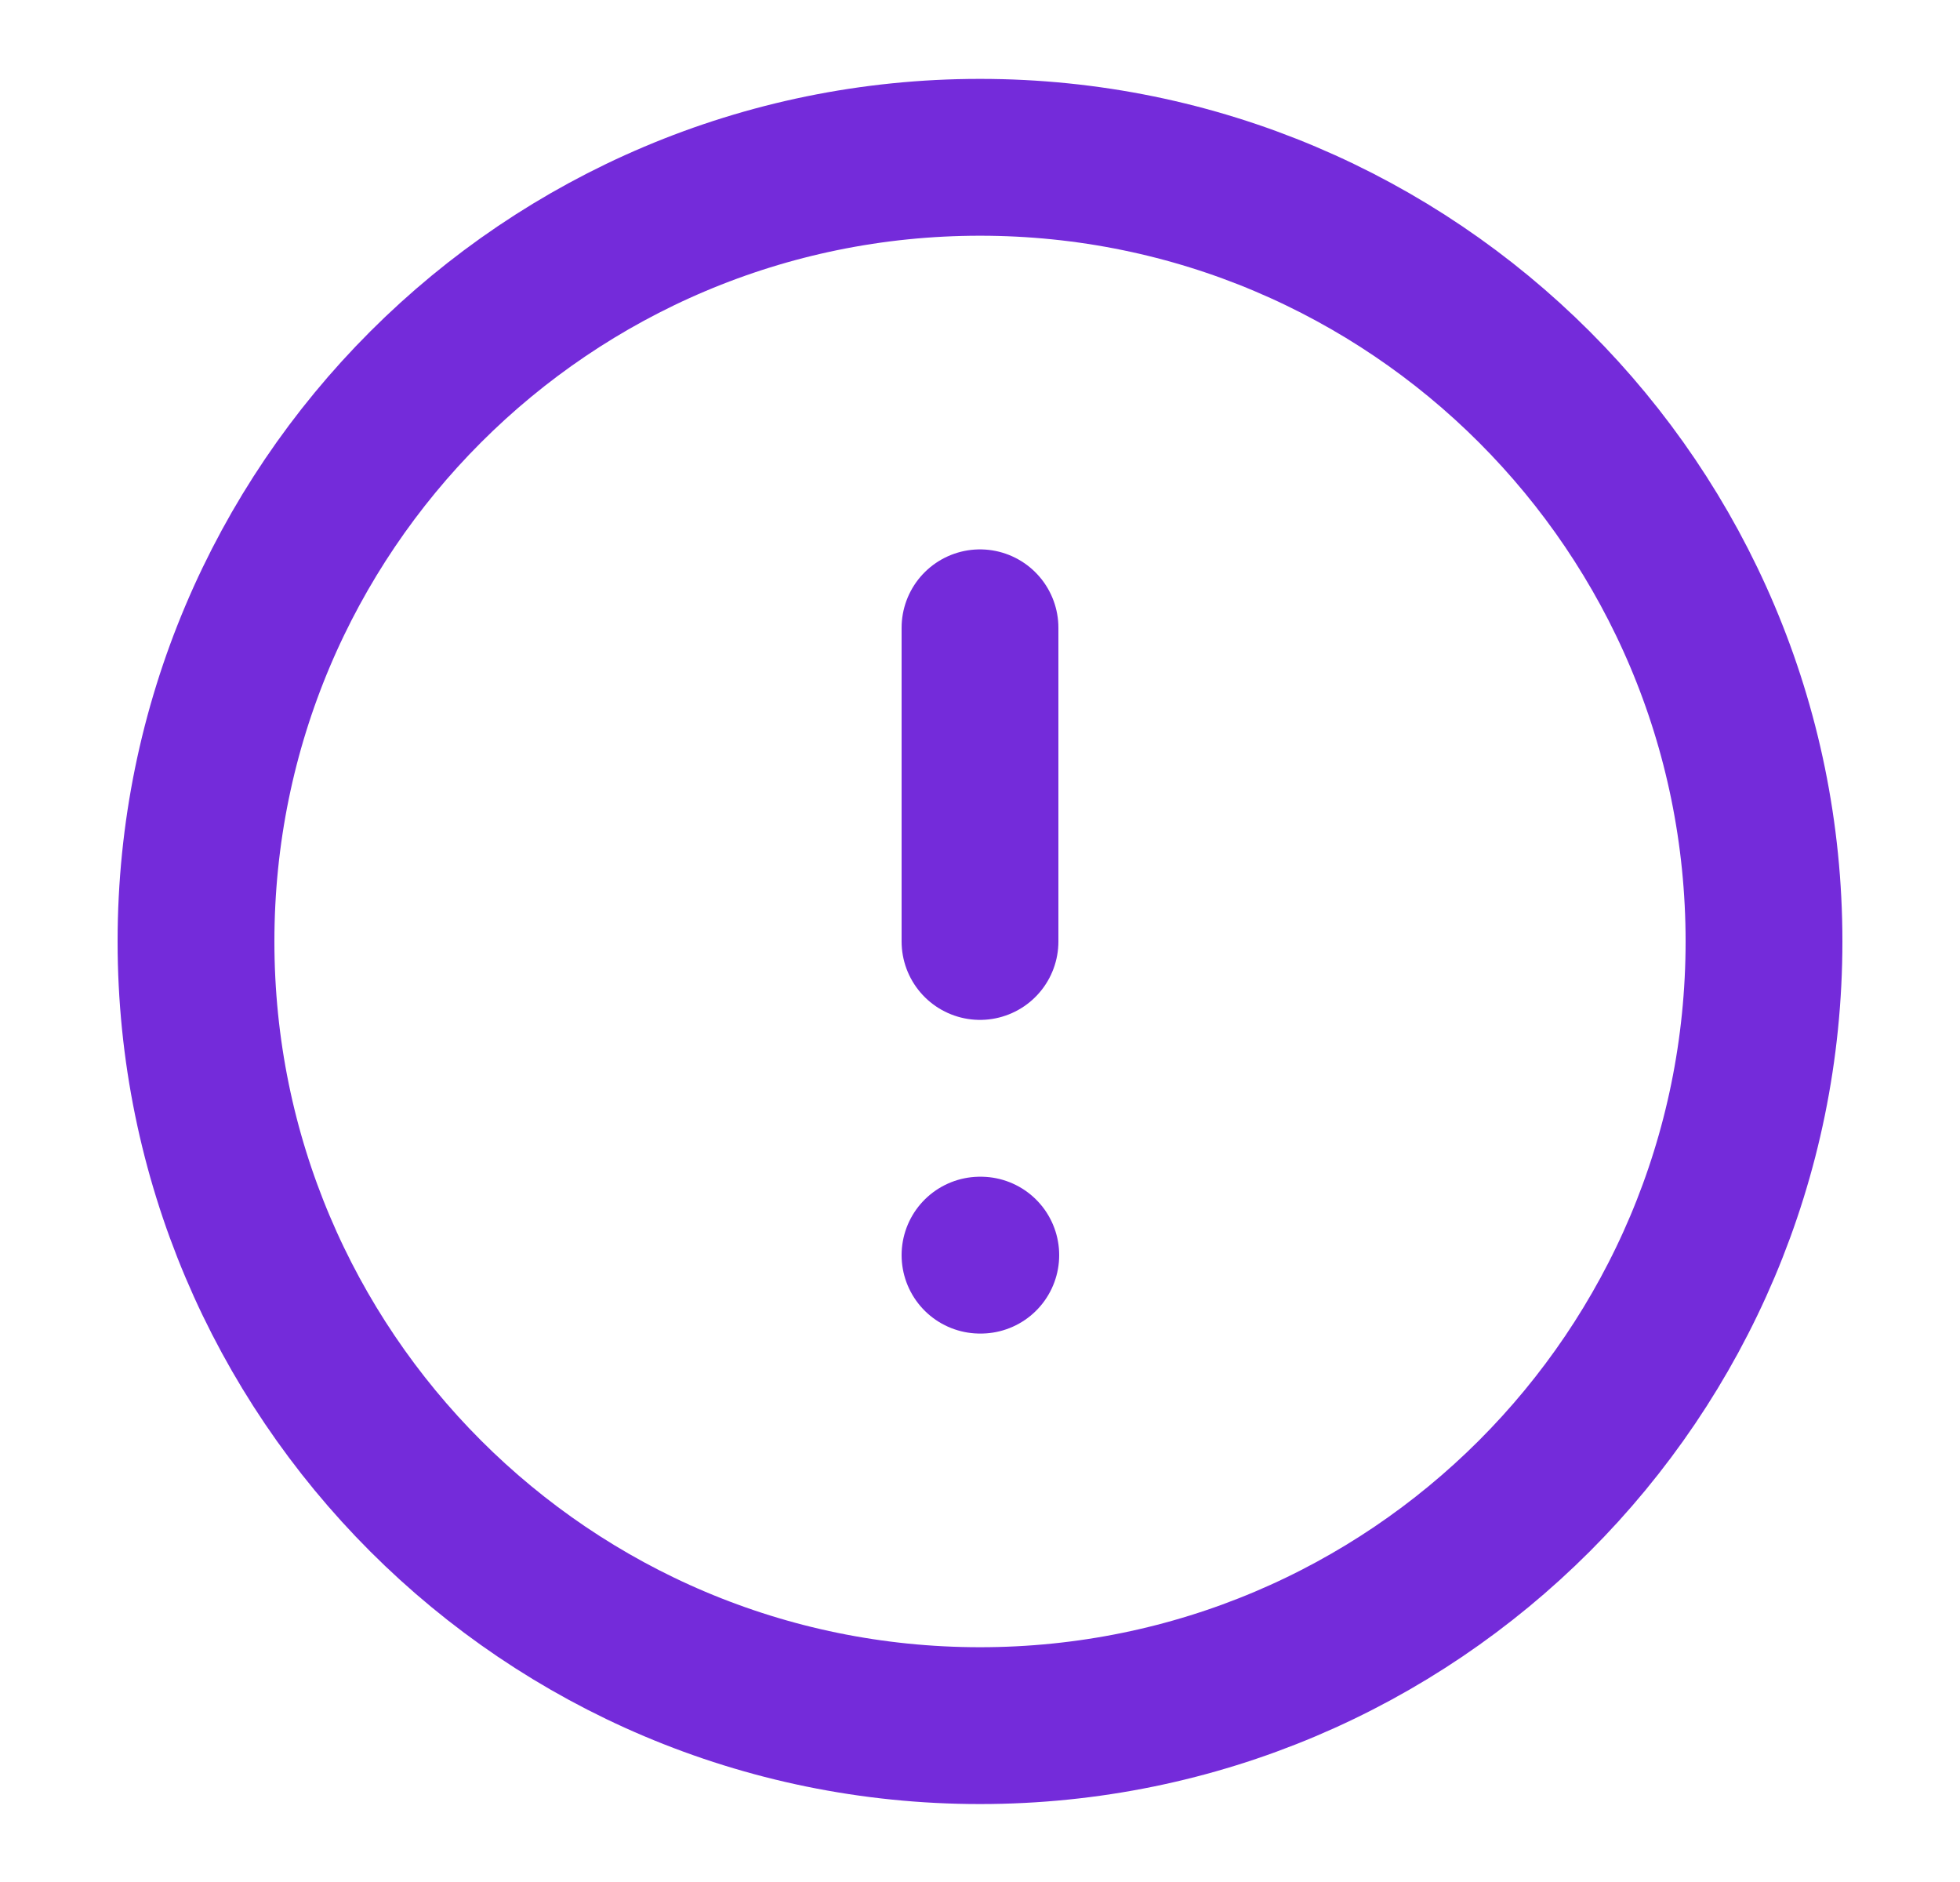
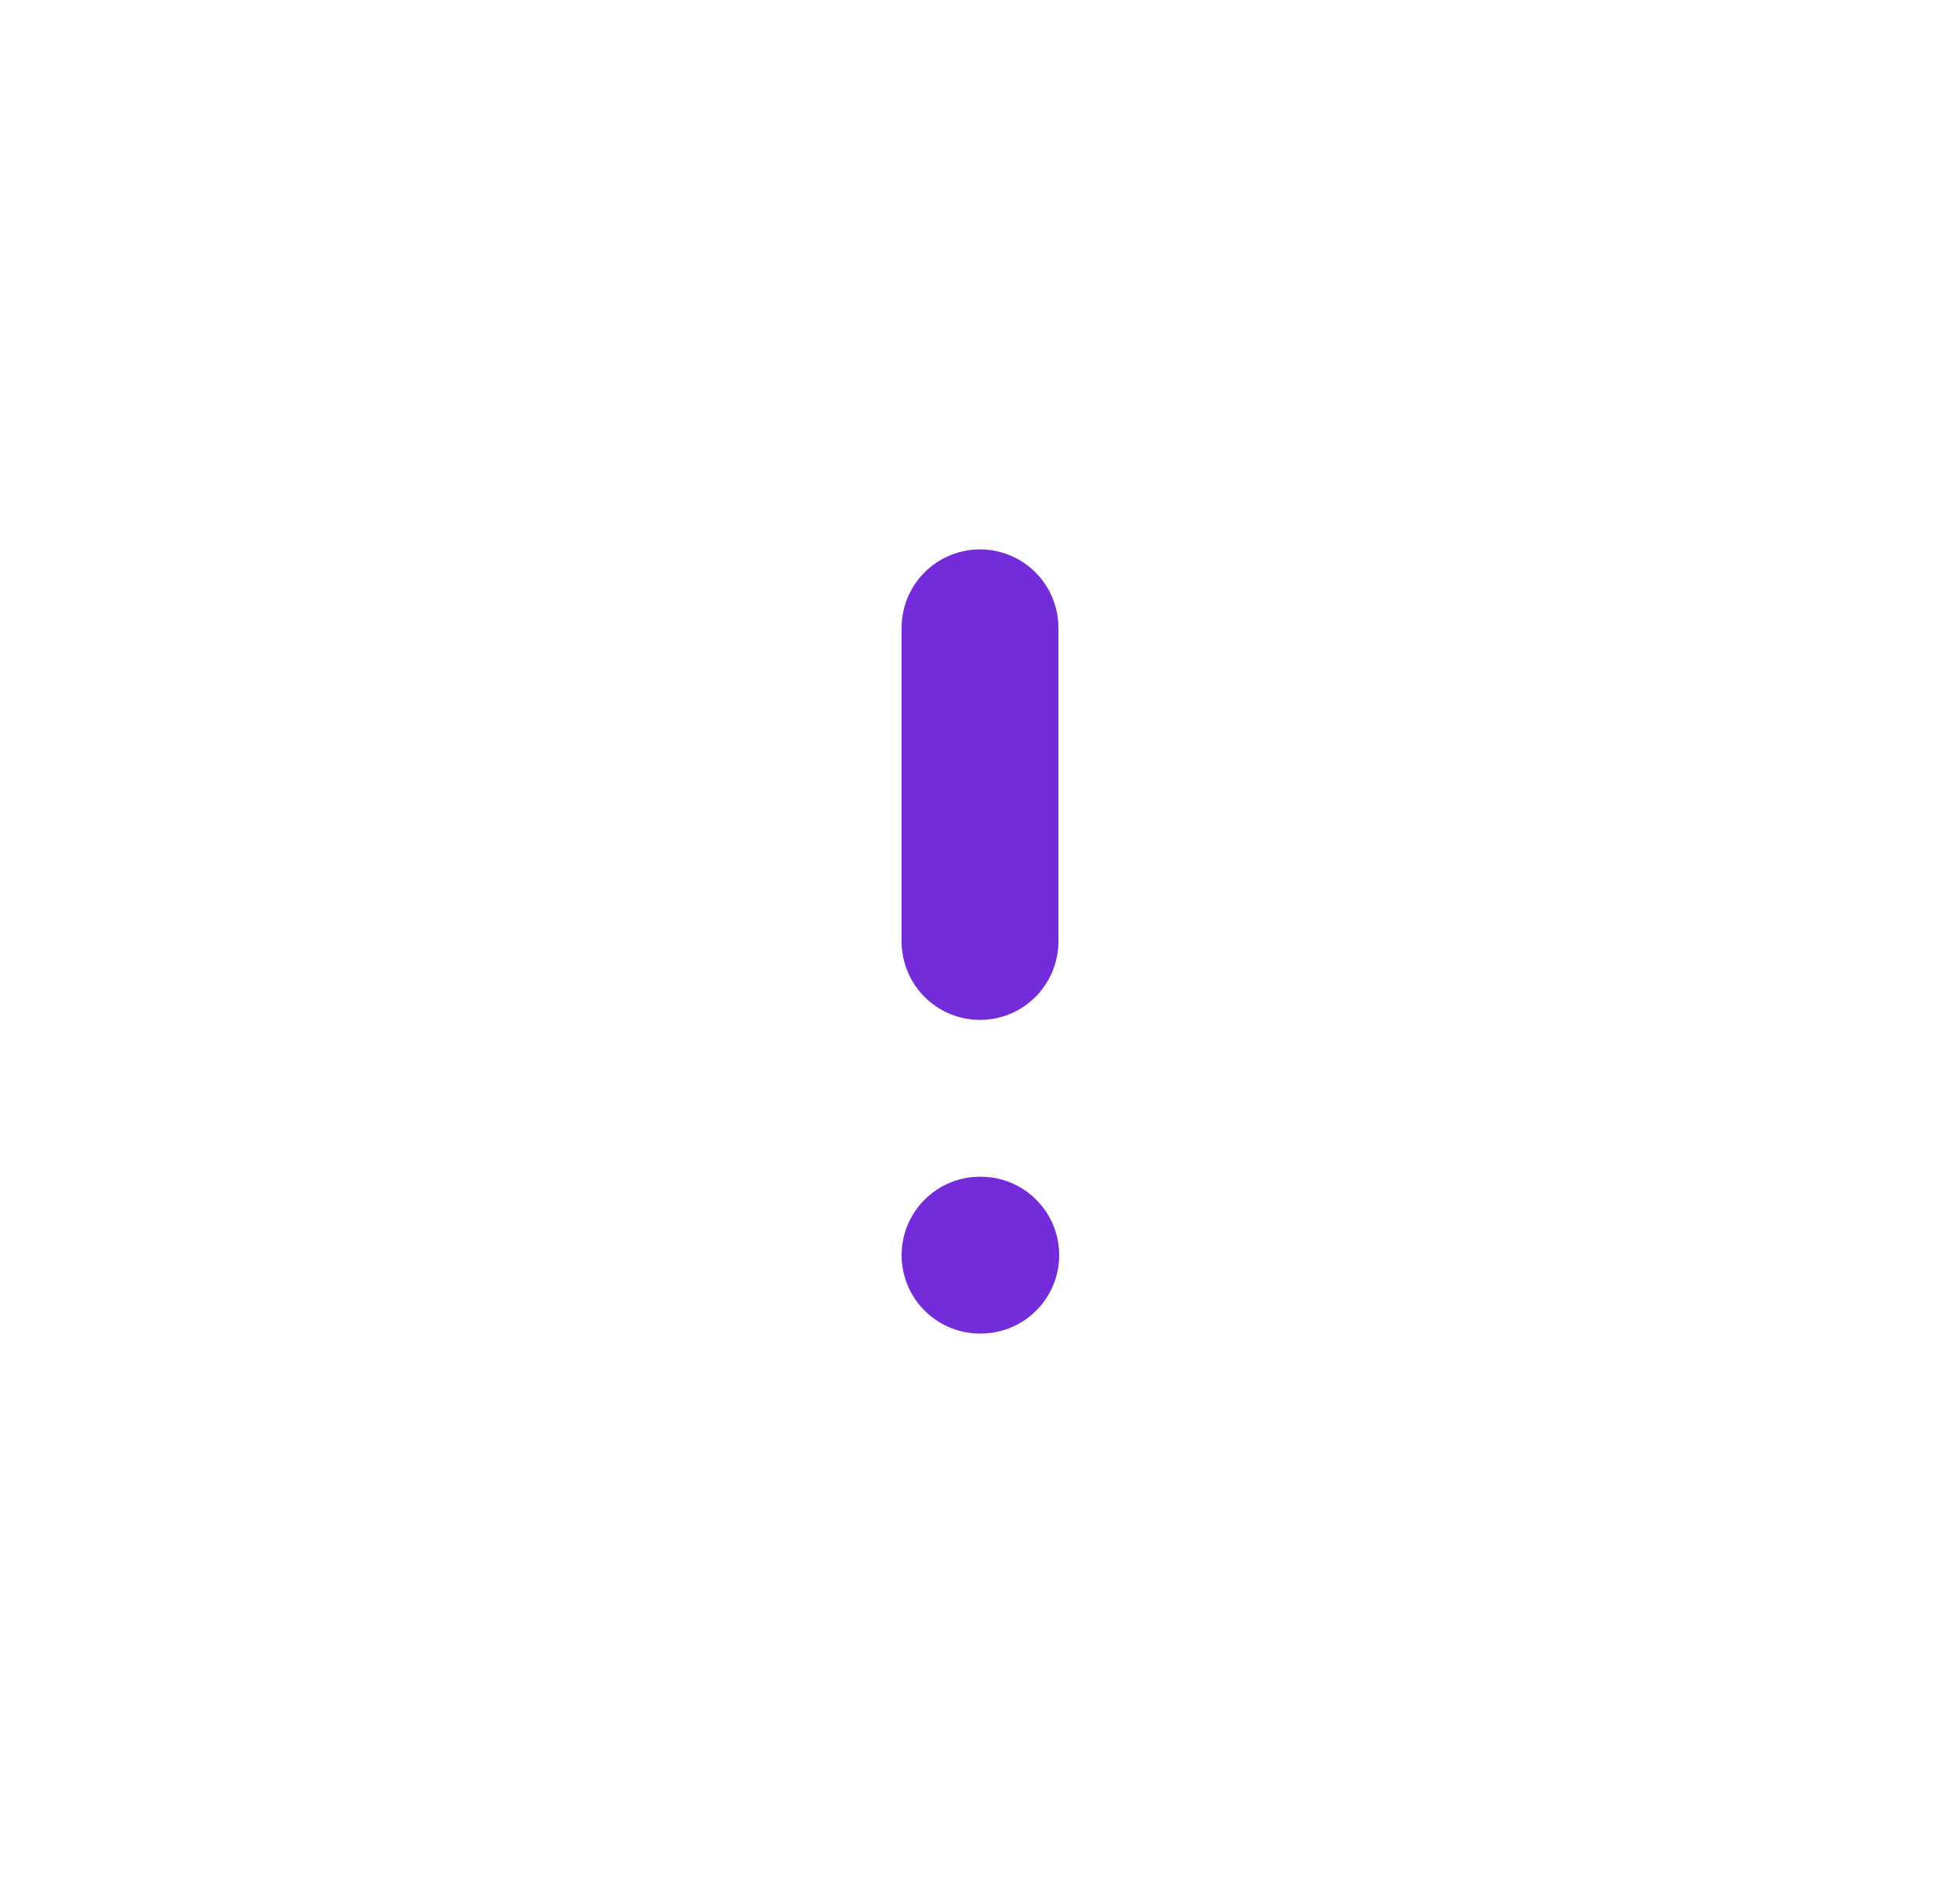
<svg xmlns="http://www.w3.org/2000/svg" width="25" height="24" viewBox="0 0 25 24" fill="none">
-   <path d="M12.5 22.006C18.023 22.006 22.5 17.529 22.5 12.006C22.5 6.483 18.023 2.006 12.5 2.006C6.977 2.006 2.5 6.483 2.5 12.006C2.5 17.529 6.977 22.006 12.5 22.006Z" stroke="#742BDA" stroke-width="2" stroke-linecap="round" stroke-linejoin="round" />
  <path d="M12.5 8.006V12.006" stroke="#742BDA" stroke-width="2" stroke-linecap="round" stroke-linejoin="round" />
  <path d="M12.5 16.006H12.51" stroke="#742BDA" stroke-width="2" stroke-linecap="round" stroke-linejoin="round" />
</svg>